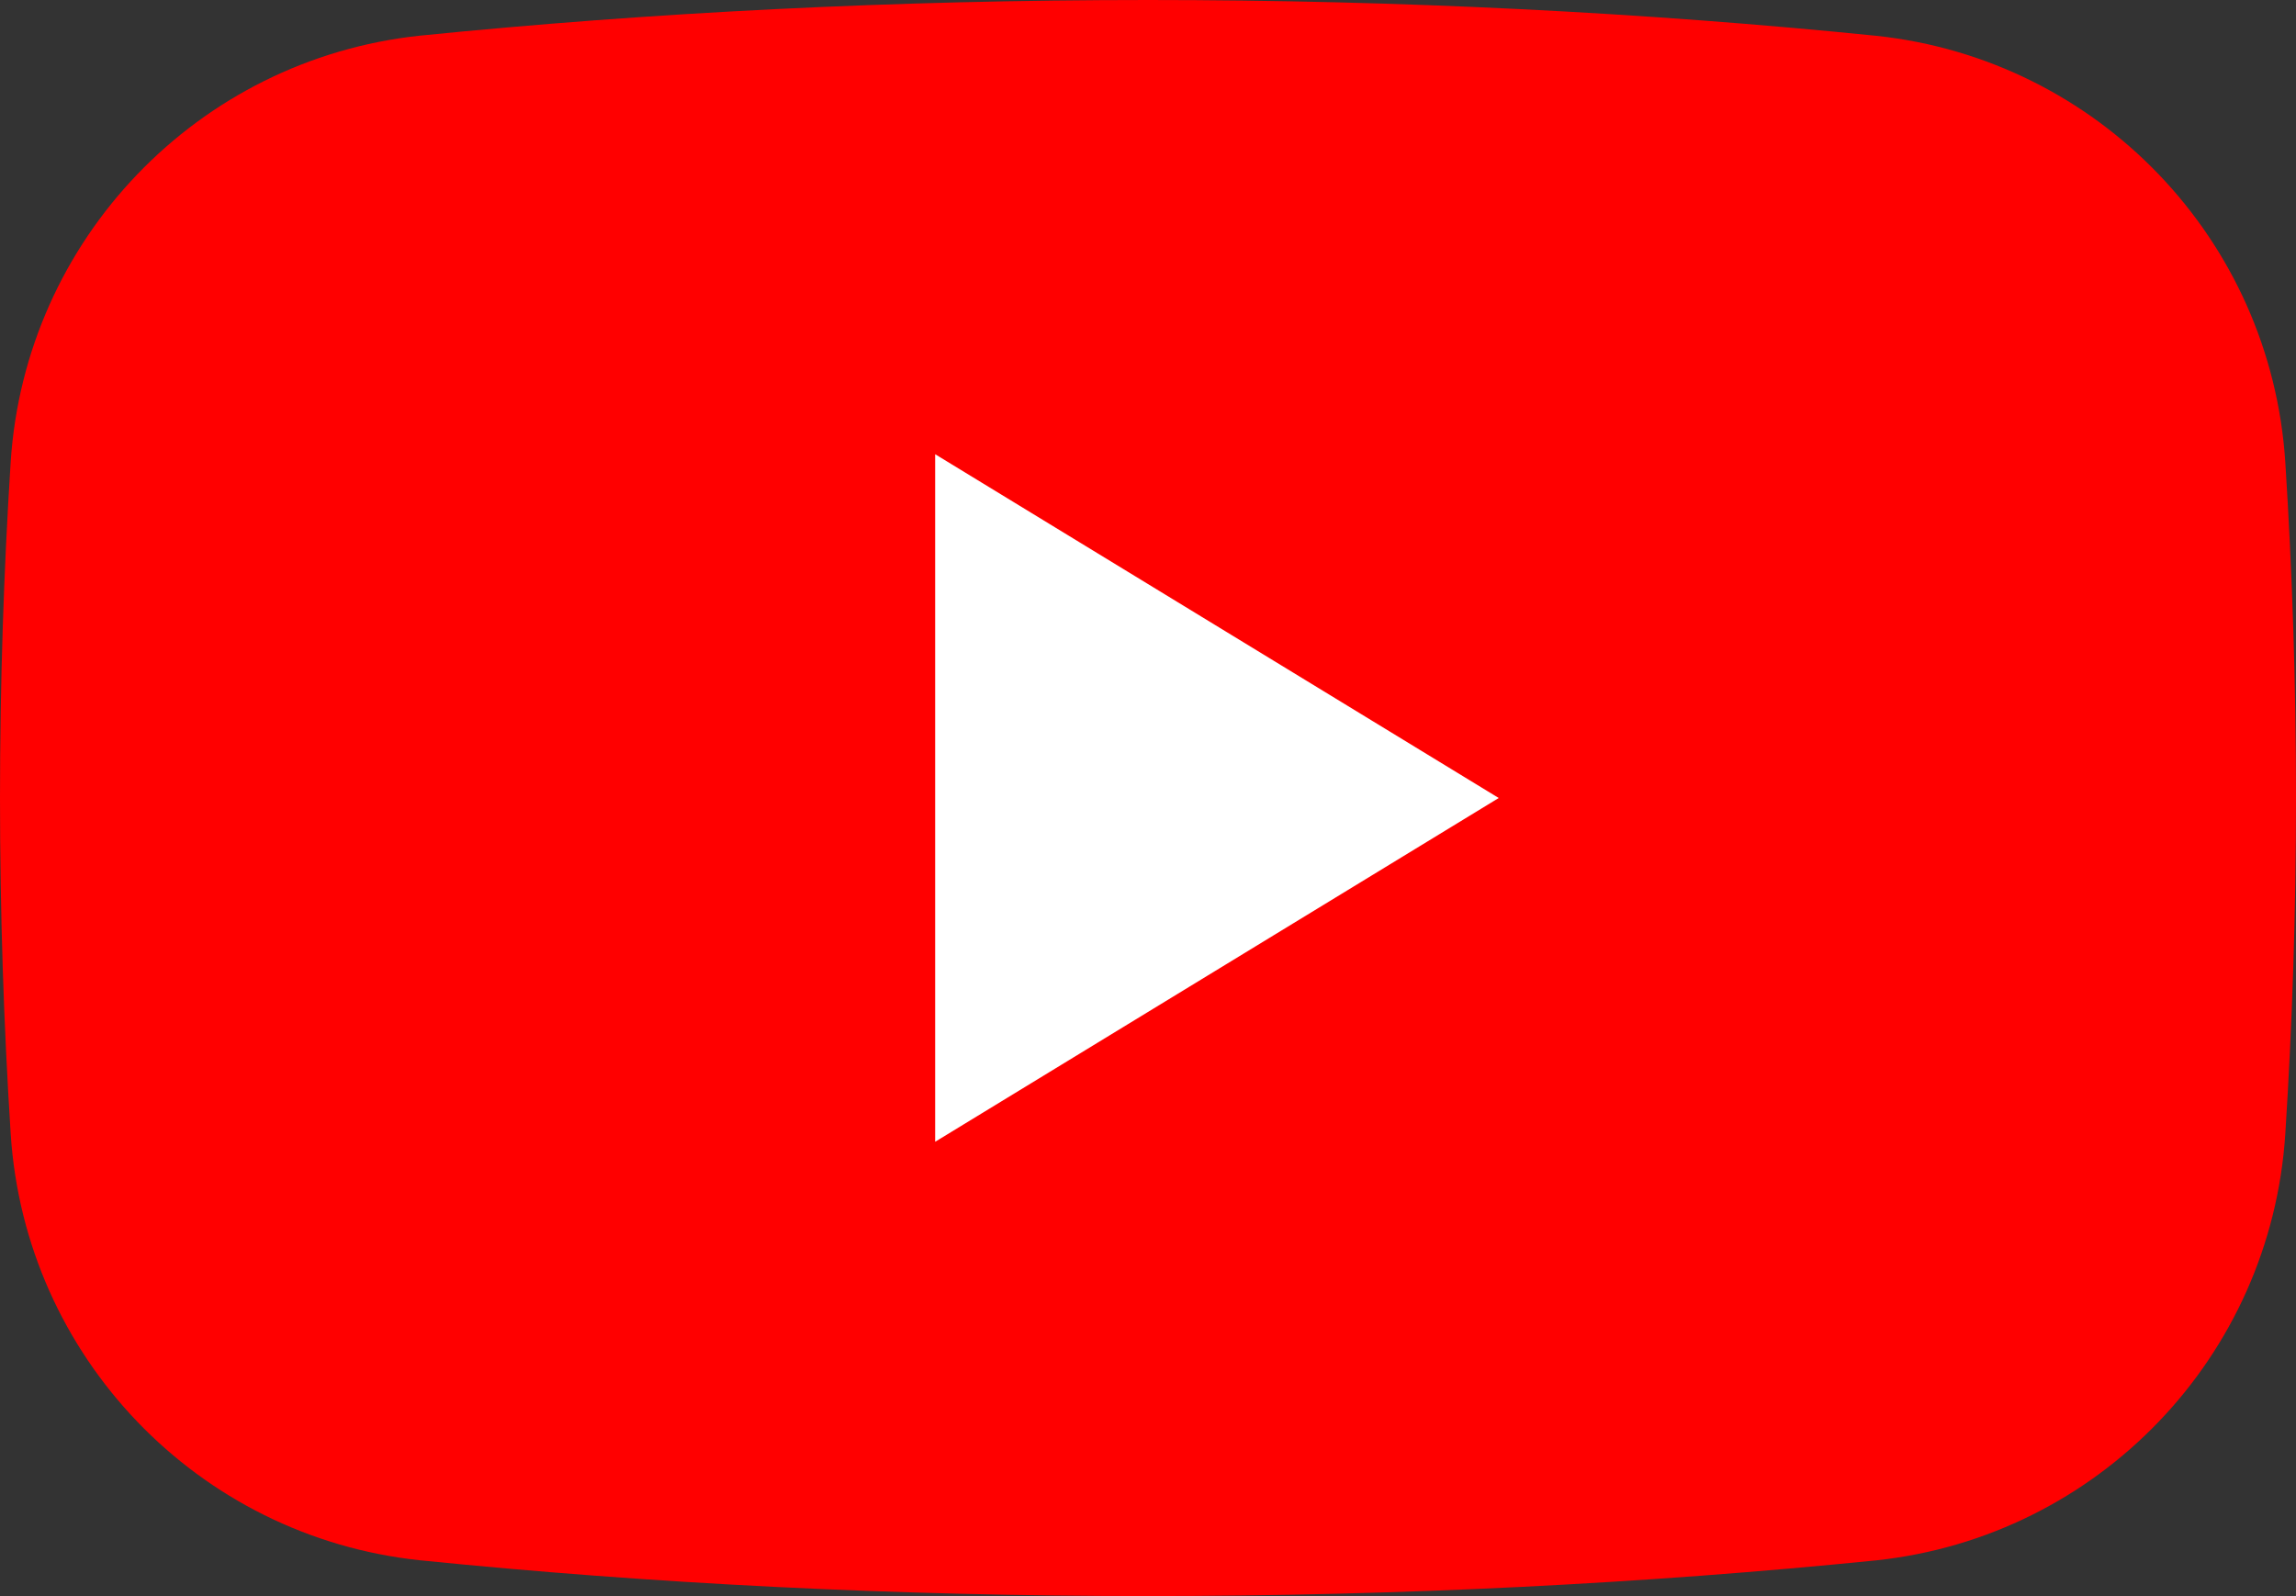
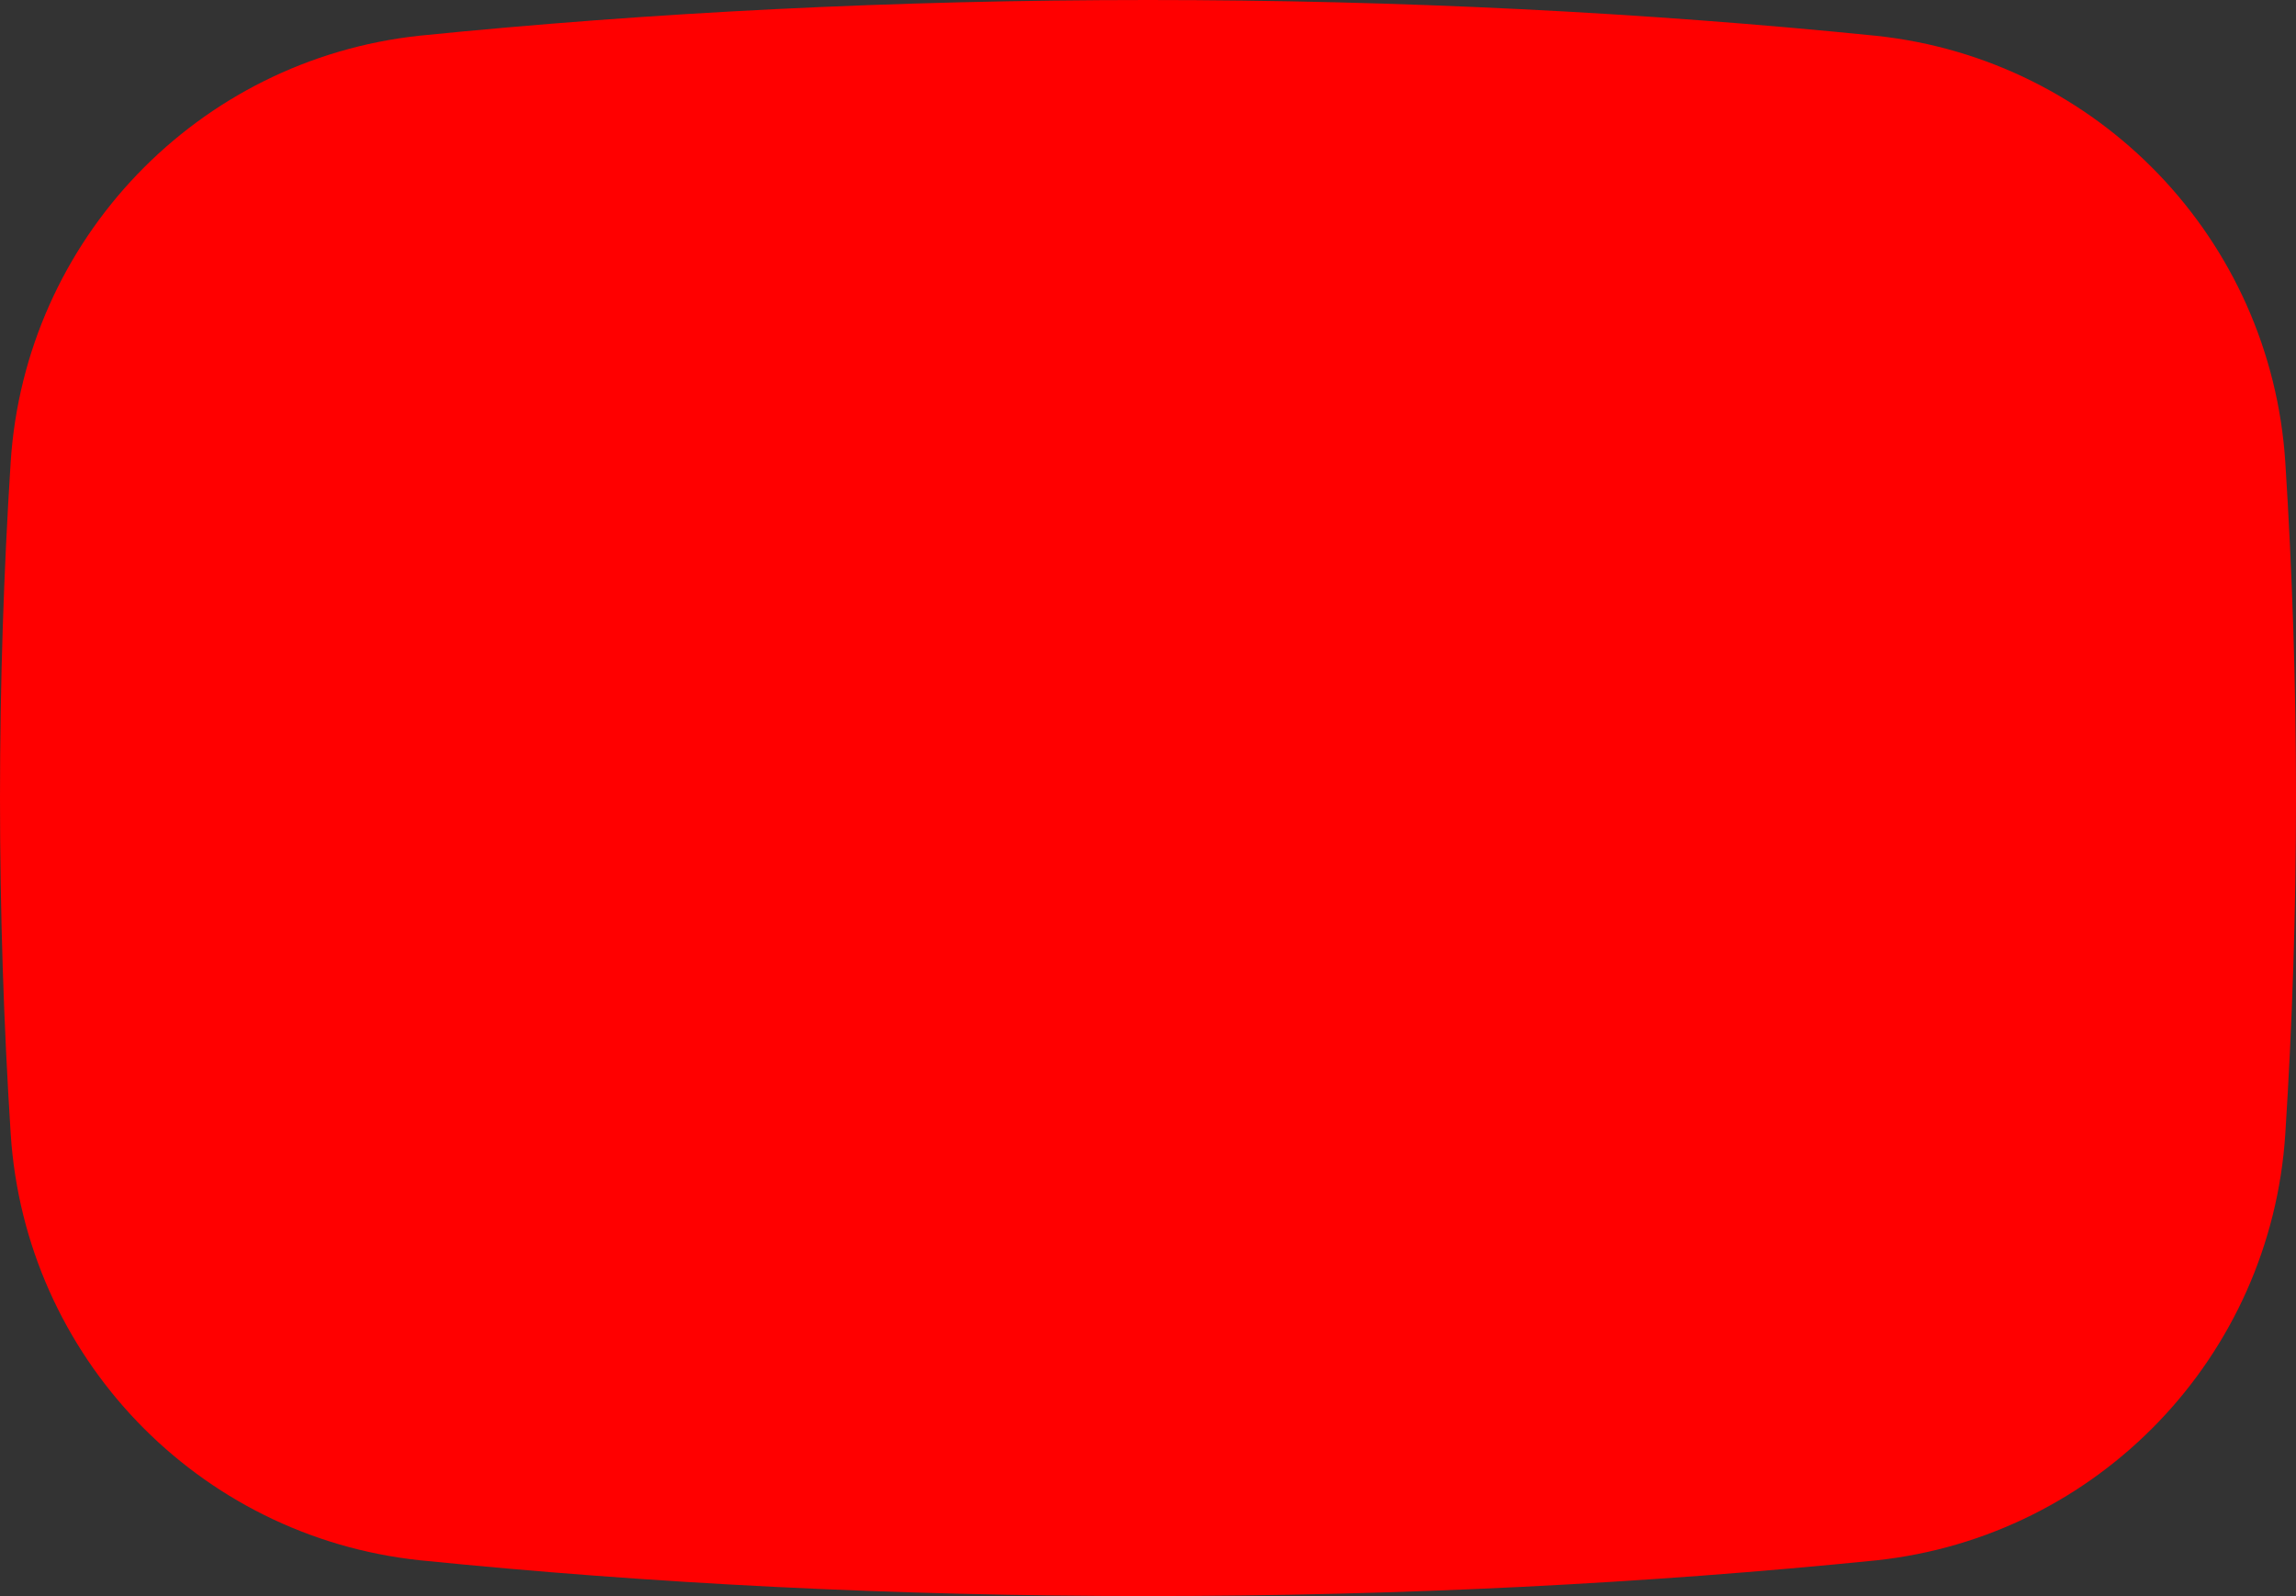
<svg xmlns="http://www.w3.org/2000/svg" id="_レイヤー_2" data-name="レイヤー 2" viewBox="0 0 900 625.68">
  <rect x="0" y="0" width="900" height="625.68" fill="#333333" stroke="none" />
  <defs>
    <style>
      .cls-1 {
        fill: red;
      }

      .cls-1, .cls-2 {
        fill-rule: evenodd;
      }

      .cls-2 {
        fill: #fff;
      }
    </style>
  </defs>
  <g id="_レイヤー_1-2" data-name="レイヤー 1">
    <g>
      <path class="cls-1" d="M4.18,181.21C9.81,93.87,77.49,23.31,164.47,13.99,254.7,4.9,350.6,0,450,0s195.3,4.91,285.52,14.04c86.99,9.27,154.67,79.83,160.29,167.18,2.75,43.02,4.19,86.98,4.19,131.63s-1.44,88.6-4.19,131.63c-5.62,87.35-73.3,157.9-160.29,167.22-90.22,9.09-186.12,14-285.52,14s-195.3-4.9-285.52-14.04c-86.99-9.27-154.67-79.83-160.29-167.18C1.44,401.45,0,357.48,0,312.84s1.44-88.6,4.18-131.63h0Z" />
-       <path class="cls-2" d="M587.48,312.84l-220.91,134.77V178.07l220.91,134.77Z" />
    </g>
  </g>
</svg>